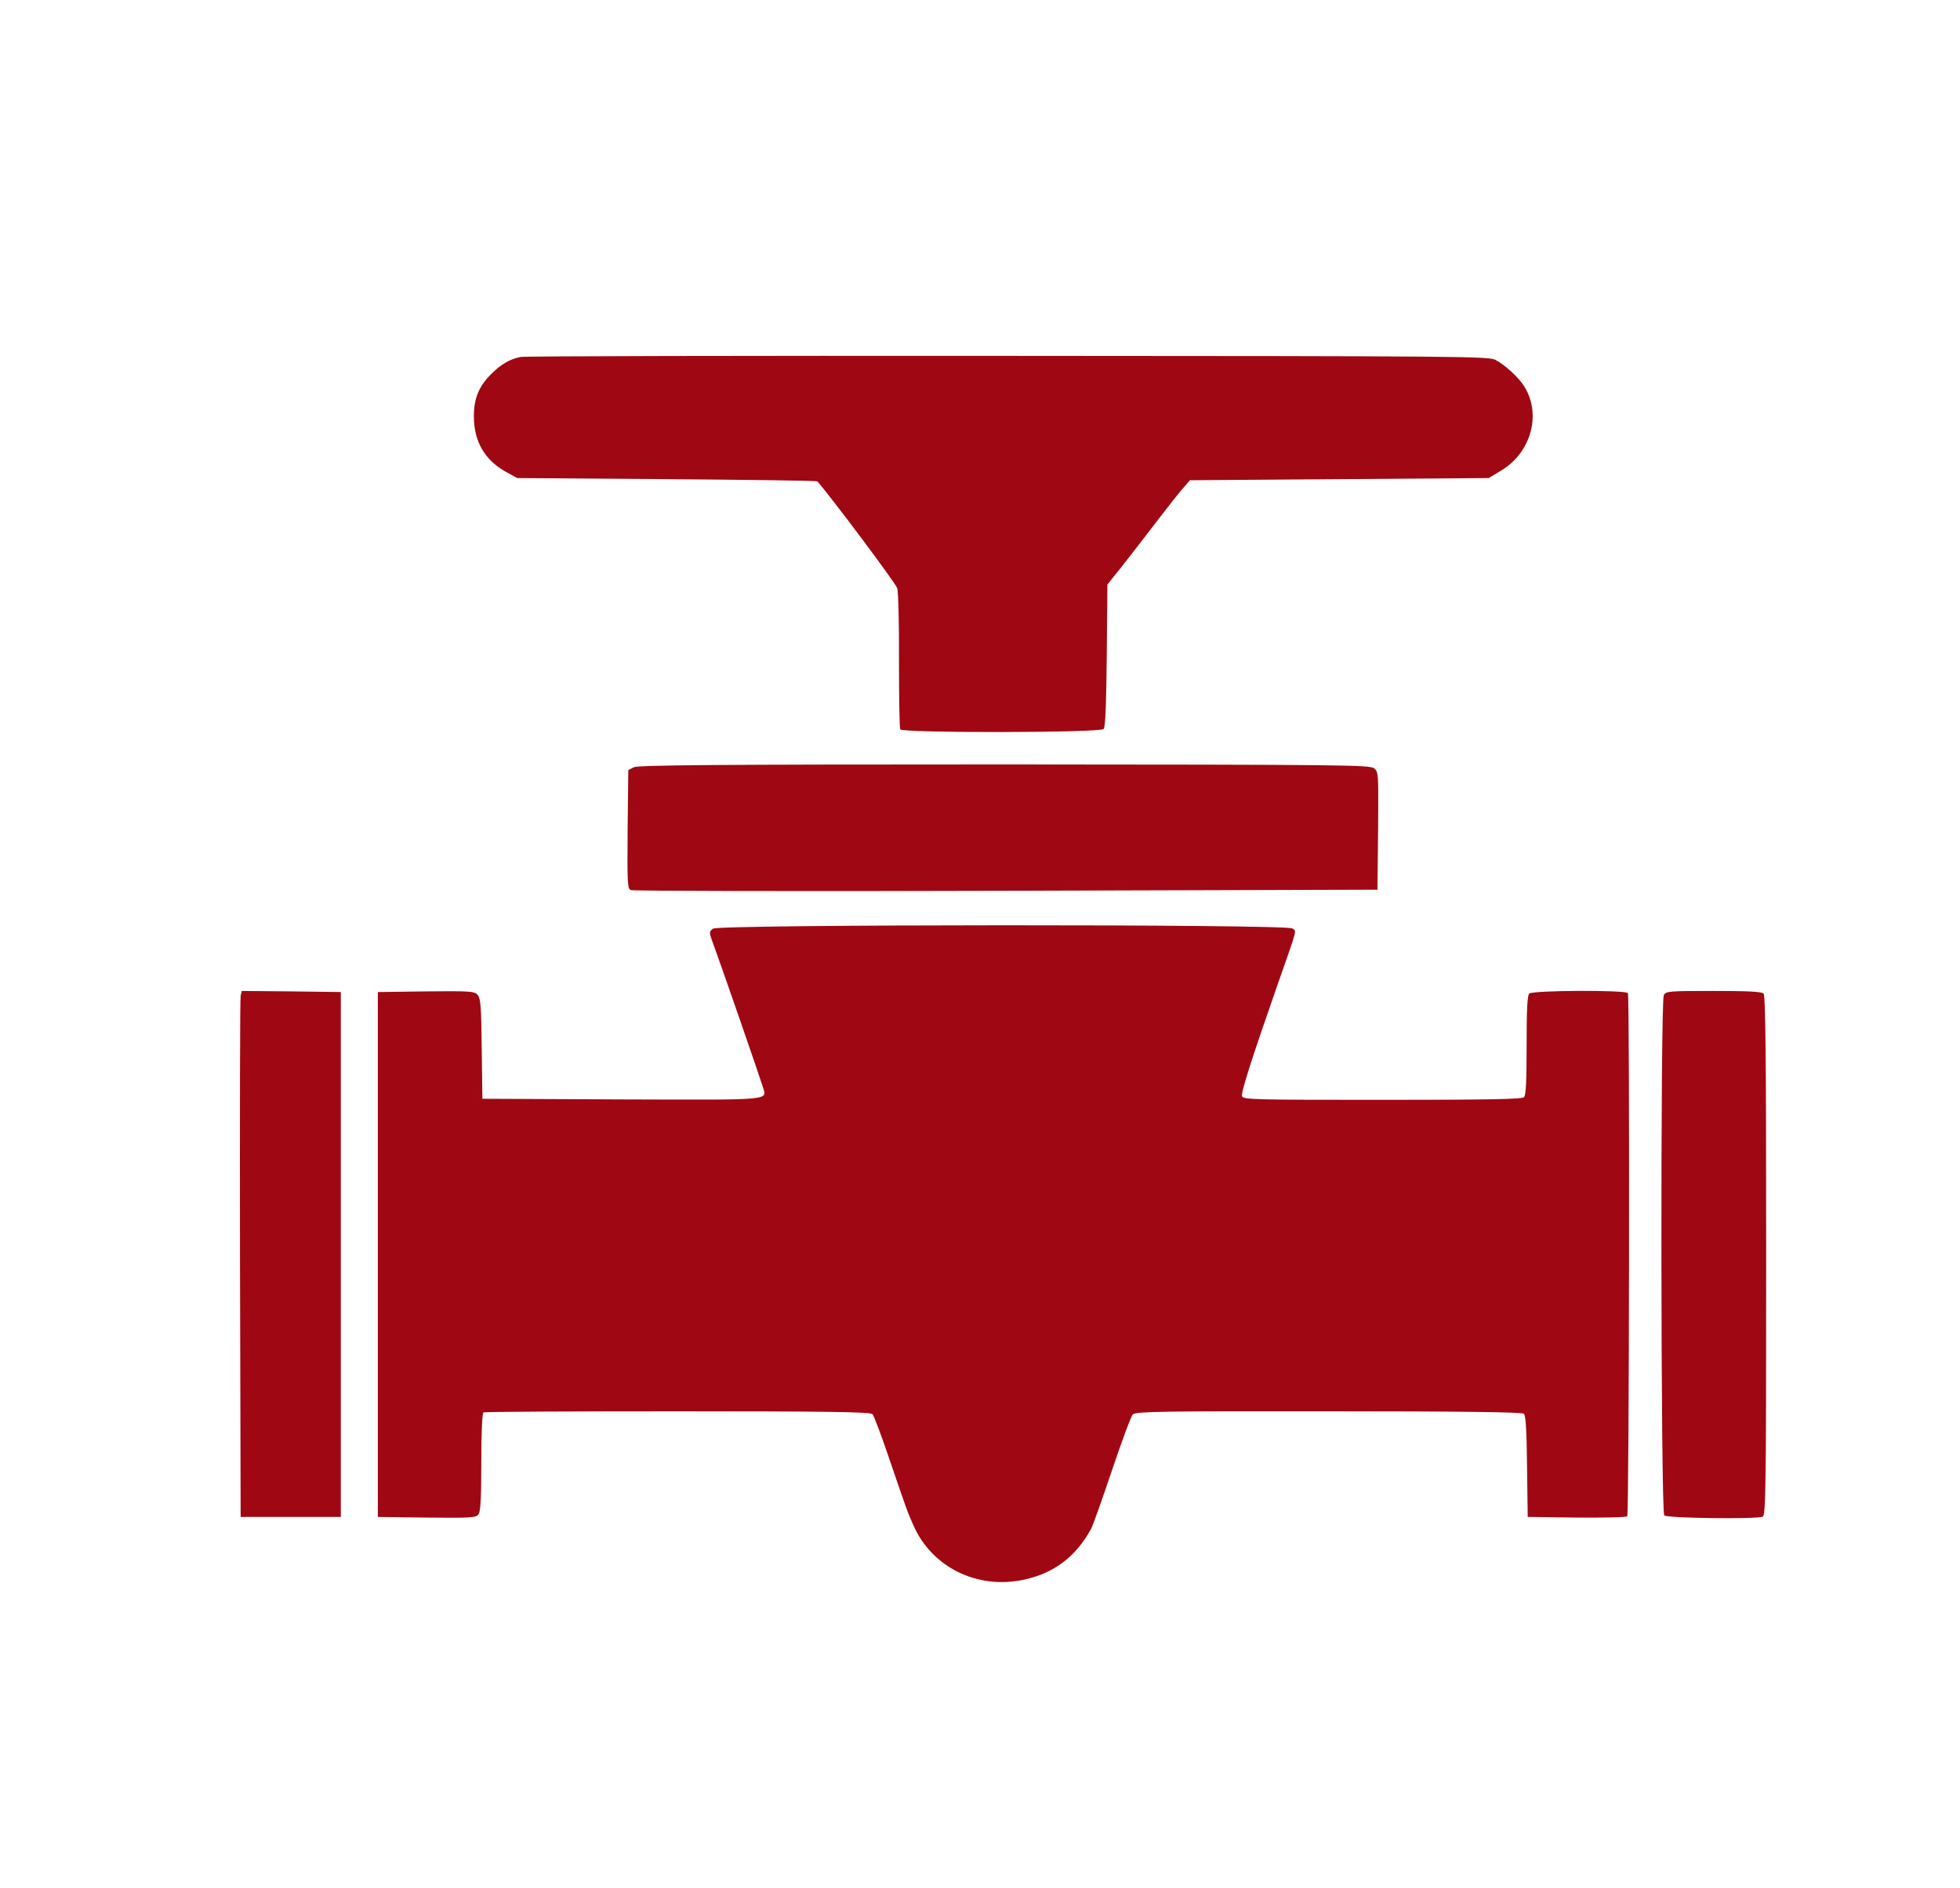
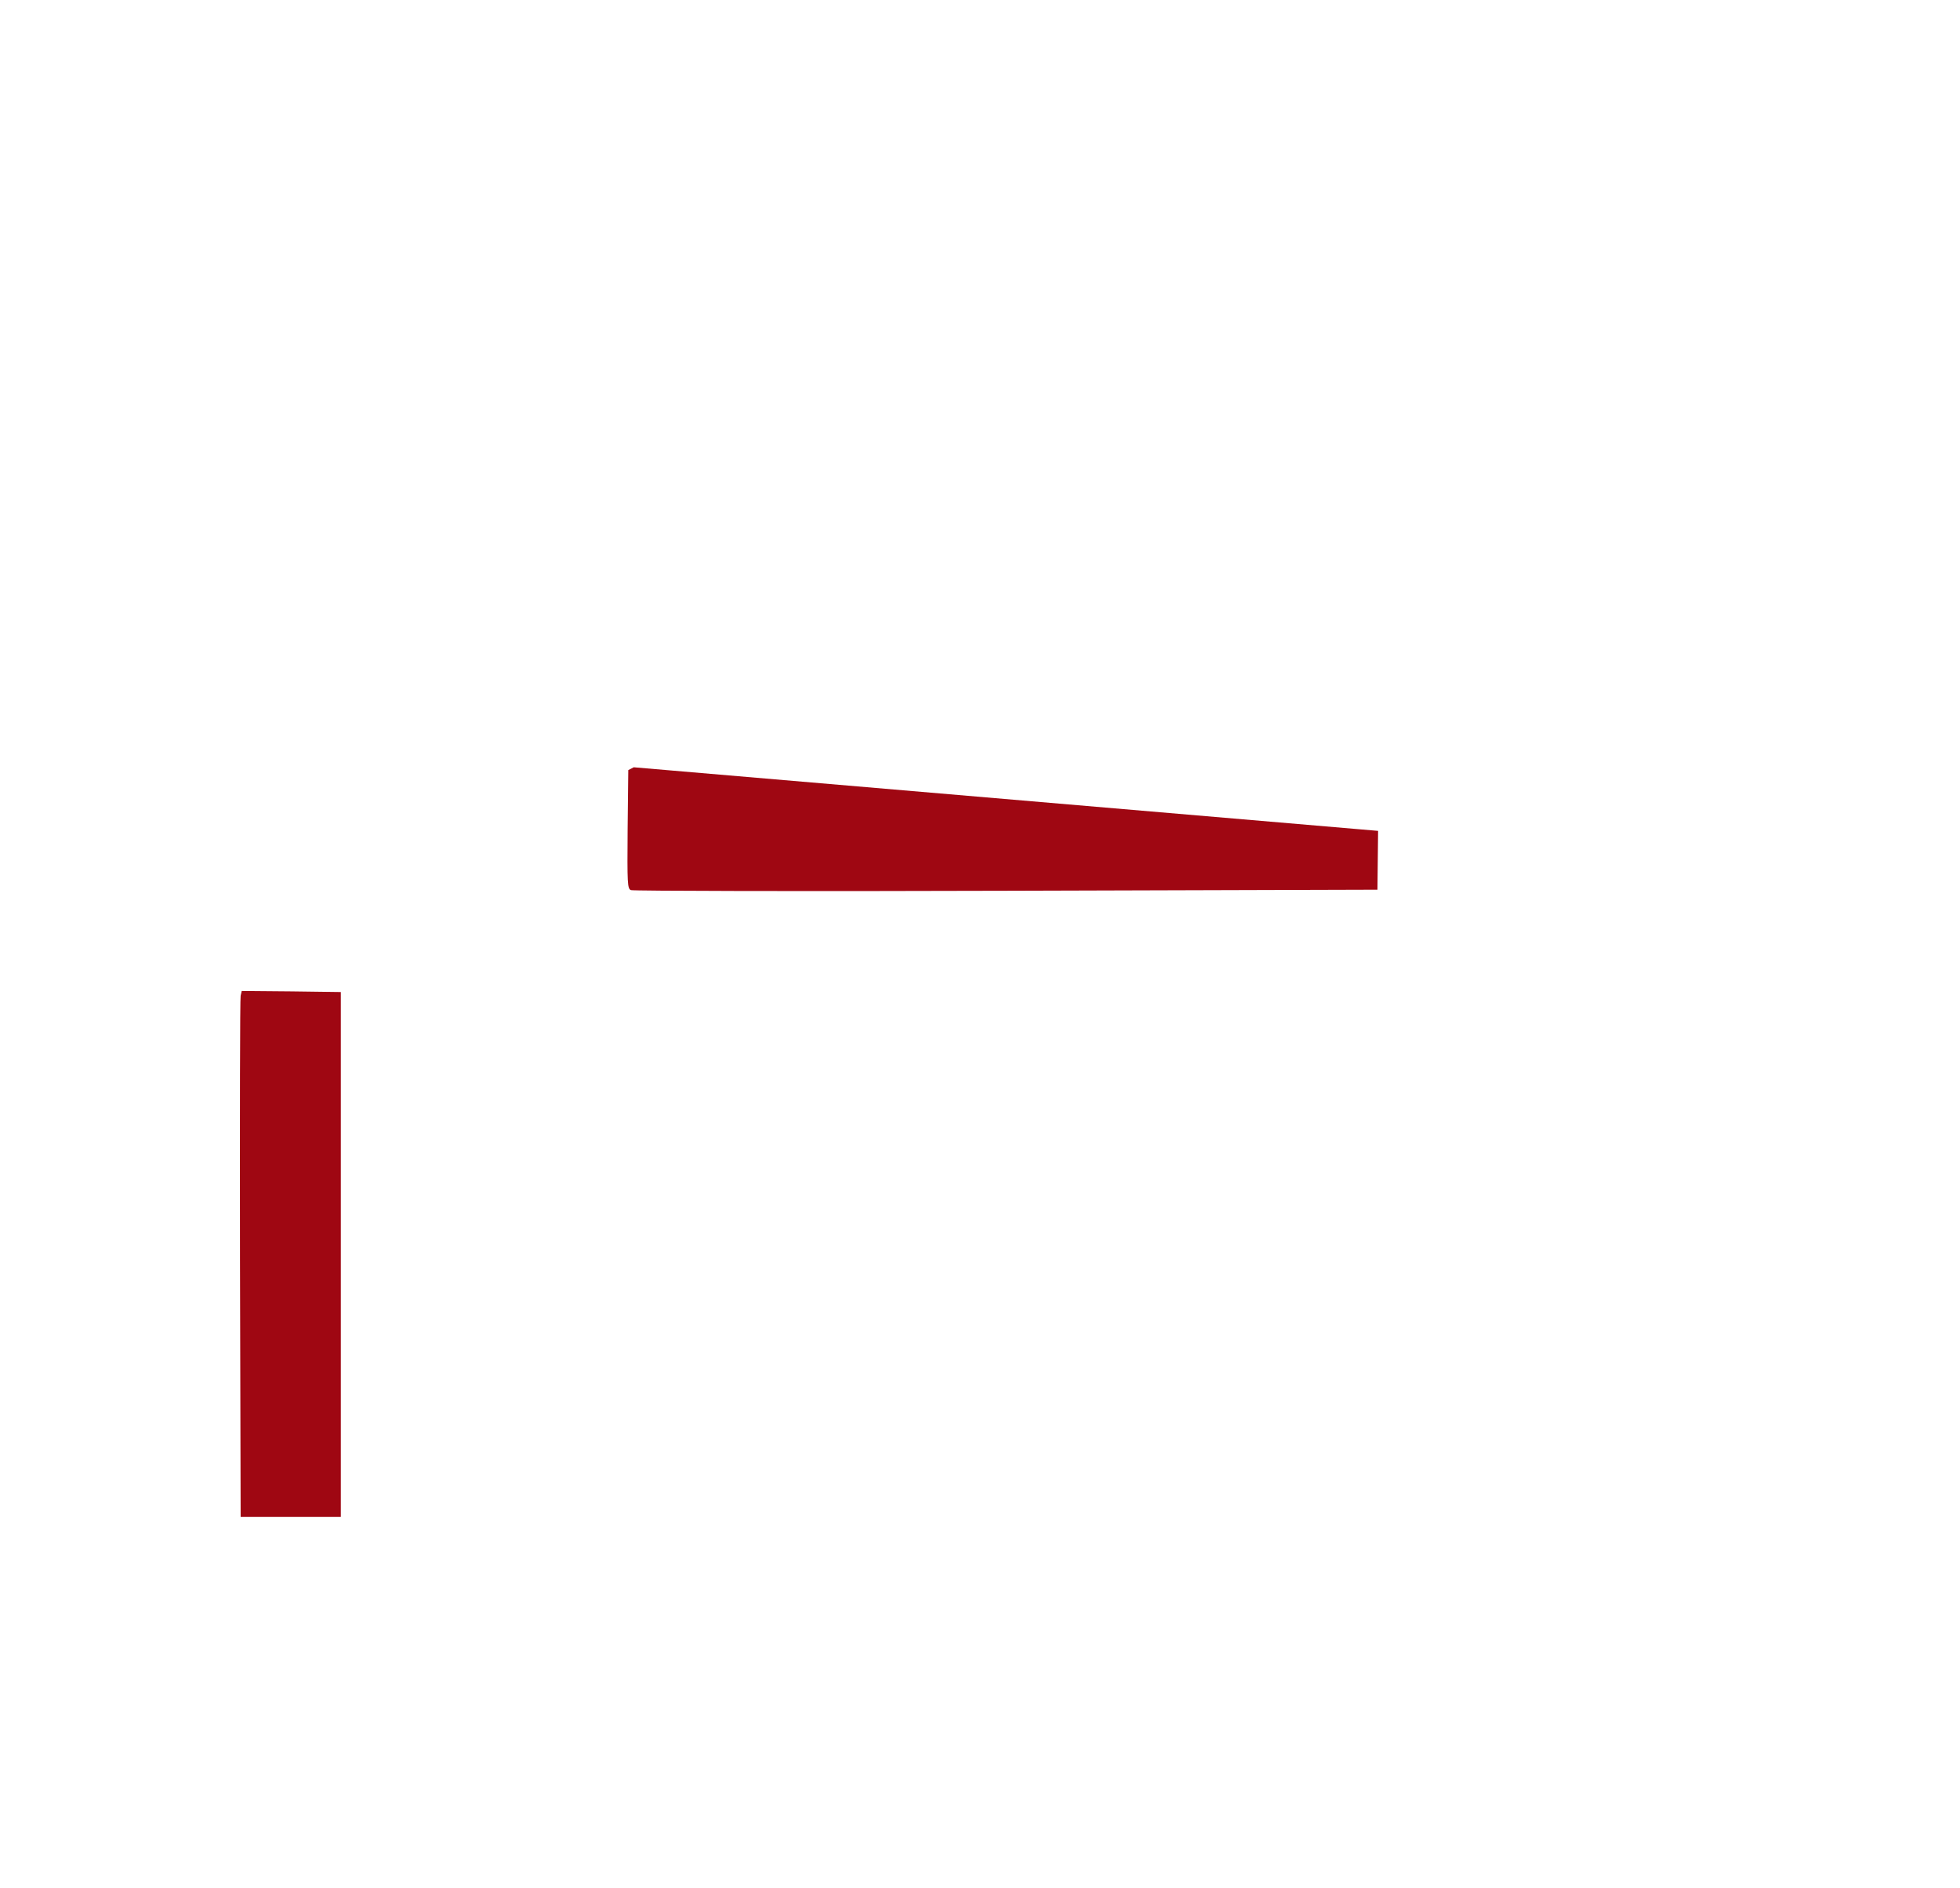
<svg xmlns="http://www.w3.org/2000/svg" version="1.0" width="900pt" height="867pt" viewBox="0 0 900 867" preserveAspectRatio="xMidYMid meet">
  <g transform="translate(0,867) scale(0.1,-0.1)" fill="#9f0712" stroke="none">
-     <path d="M2390 7031 c-49 -10 -89 -33 -134 -78 -57 -56 -81 -114 -80 -198 1 -113 50 -197 146 -251 l53 -29 687 -5 c377 -3 688 -7 691 -10 65 -74 361 -469 367 -491 5 -16 9 -167 8 -333 0 -167 2 -309 6 -315 11 -17 920 -16 934 2 8 9 12 124 14 338 l3 325 75 94 c41 52 112 144 157 203 46 60 97 125 115 145 l32 37 686 5 686 5 58 35 c137 83 185 258 105 386 -24 39 -86 97 -131 121 -32 17 -132 18 -2238 19 -1213 1 -2221 -1 -2240 -5z" />
-     <path d="M2910 5147 l-25 -13 -3 -271 c-2 -252 -1 -273 15 -280 10 -4 785 -6 1723 -3 l1705 5 3 270 c2 264 2 270 -18 287 -20 16 -129 17 -1698 18 -1339 0 -1682 -3 -1702 -13z" />
-     <path d="M3274 4406 c-19 -14 -19 -16 4 -78 33 -89 212 -606 224 -646 19 -66 63 -62 -644 -60 l-643 3 -3 229 c-2 197 -5 232 -19 248 -15 17 -34 18 -237 16 l-221 -3 0 -1205 0 -1205 225 -3 c203 -2 226 -1 237 15 10 12 13 77 13 239 0 131 4 225 10 229 5 3 406 5 892 5 687 0 885 -3 894 -13 7 -6 39 -93 73 -192 87 -255 87 -255 116 -320 84 -190 290 -293 502 -249 140 28 244 106 314 236 7 13 50 133 95 267 45 134 88 250 96 257 12 13 143 15 898 14 621 0 887 -4 897 -11 9 -9 13 -67 15 -243 l3 -231 224 -3 c124 -1 228 1 233 6 9 9 12 2387 3 2402 -9 15 -438 13 -453 -2 -9 -9 -12 -76 -12 -238 0 -162 -3 -229 -12 -238 -9 -9 -167 -12 -650 -12 -582 0 -639 1 -645 16 -6 15 45 174 162 509 96 274 89 247 69 262 -28 20 -2632 19 -2660 -1z" />
+     <path d="M2910 5147 l-25 -13 -3 -271 c-2 -252 -1 -273 15 -280 10 -4 785 -6 1723 -3 l1705 5 3 270 z" />
    <path d="M1105 4098 c-3 -13 -4 -556 -3 -1208 l3 -1185 230 0 230 0 0 1205 0 1205 -227 3 -228 2 -5 -22z" />
-     <path d="M7640 4101 c-16 -30 -14 -2373 2 -2389 13 -13 421 -18 452 -6 14 6 16 120 16 1198 0 914 -3 1195 -12 1204 -9 9 -74 12 -230 12 -205 0 -218 -1 -228 -19z" />
  </g>
</svg>